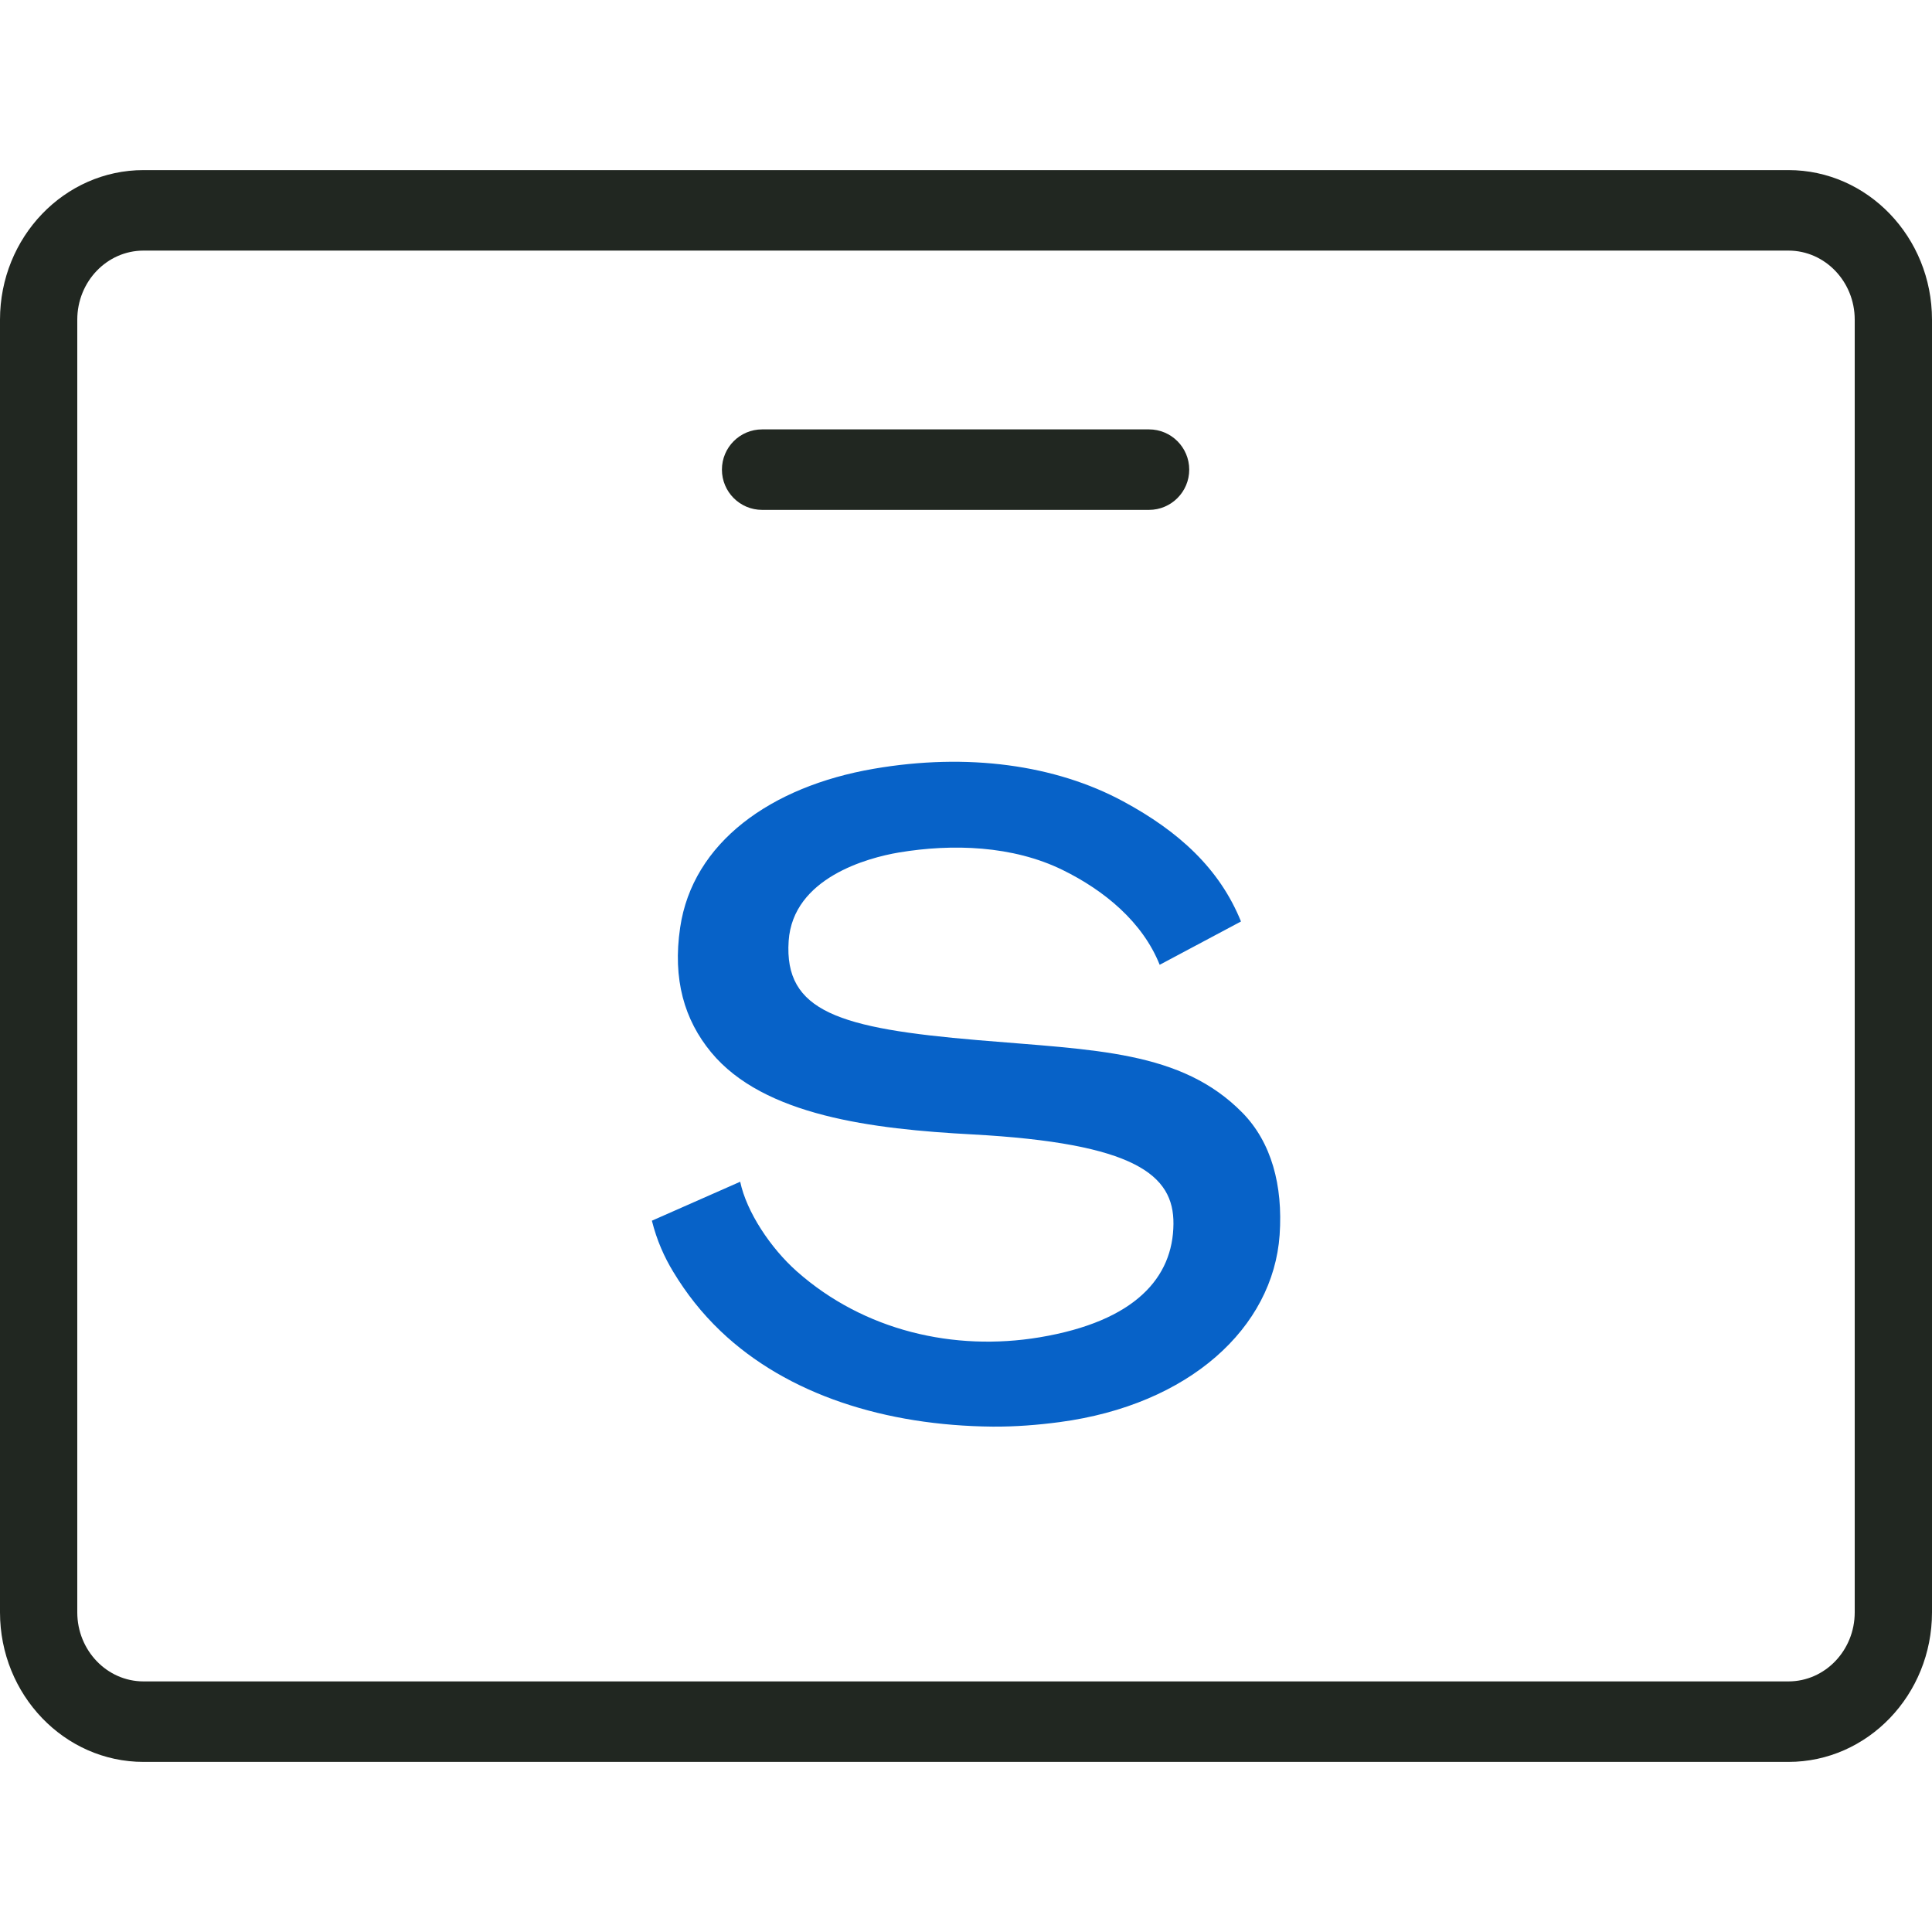
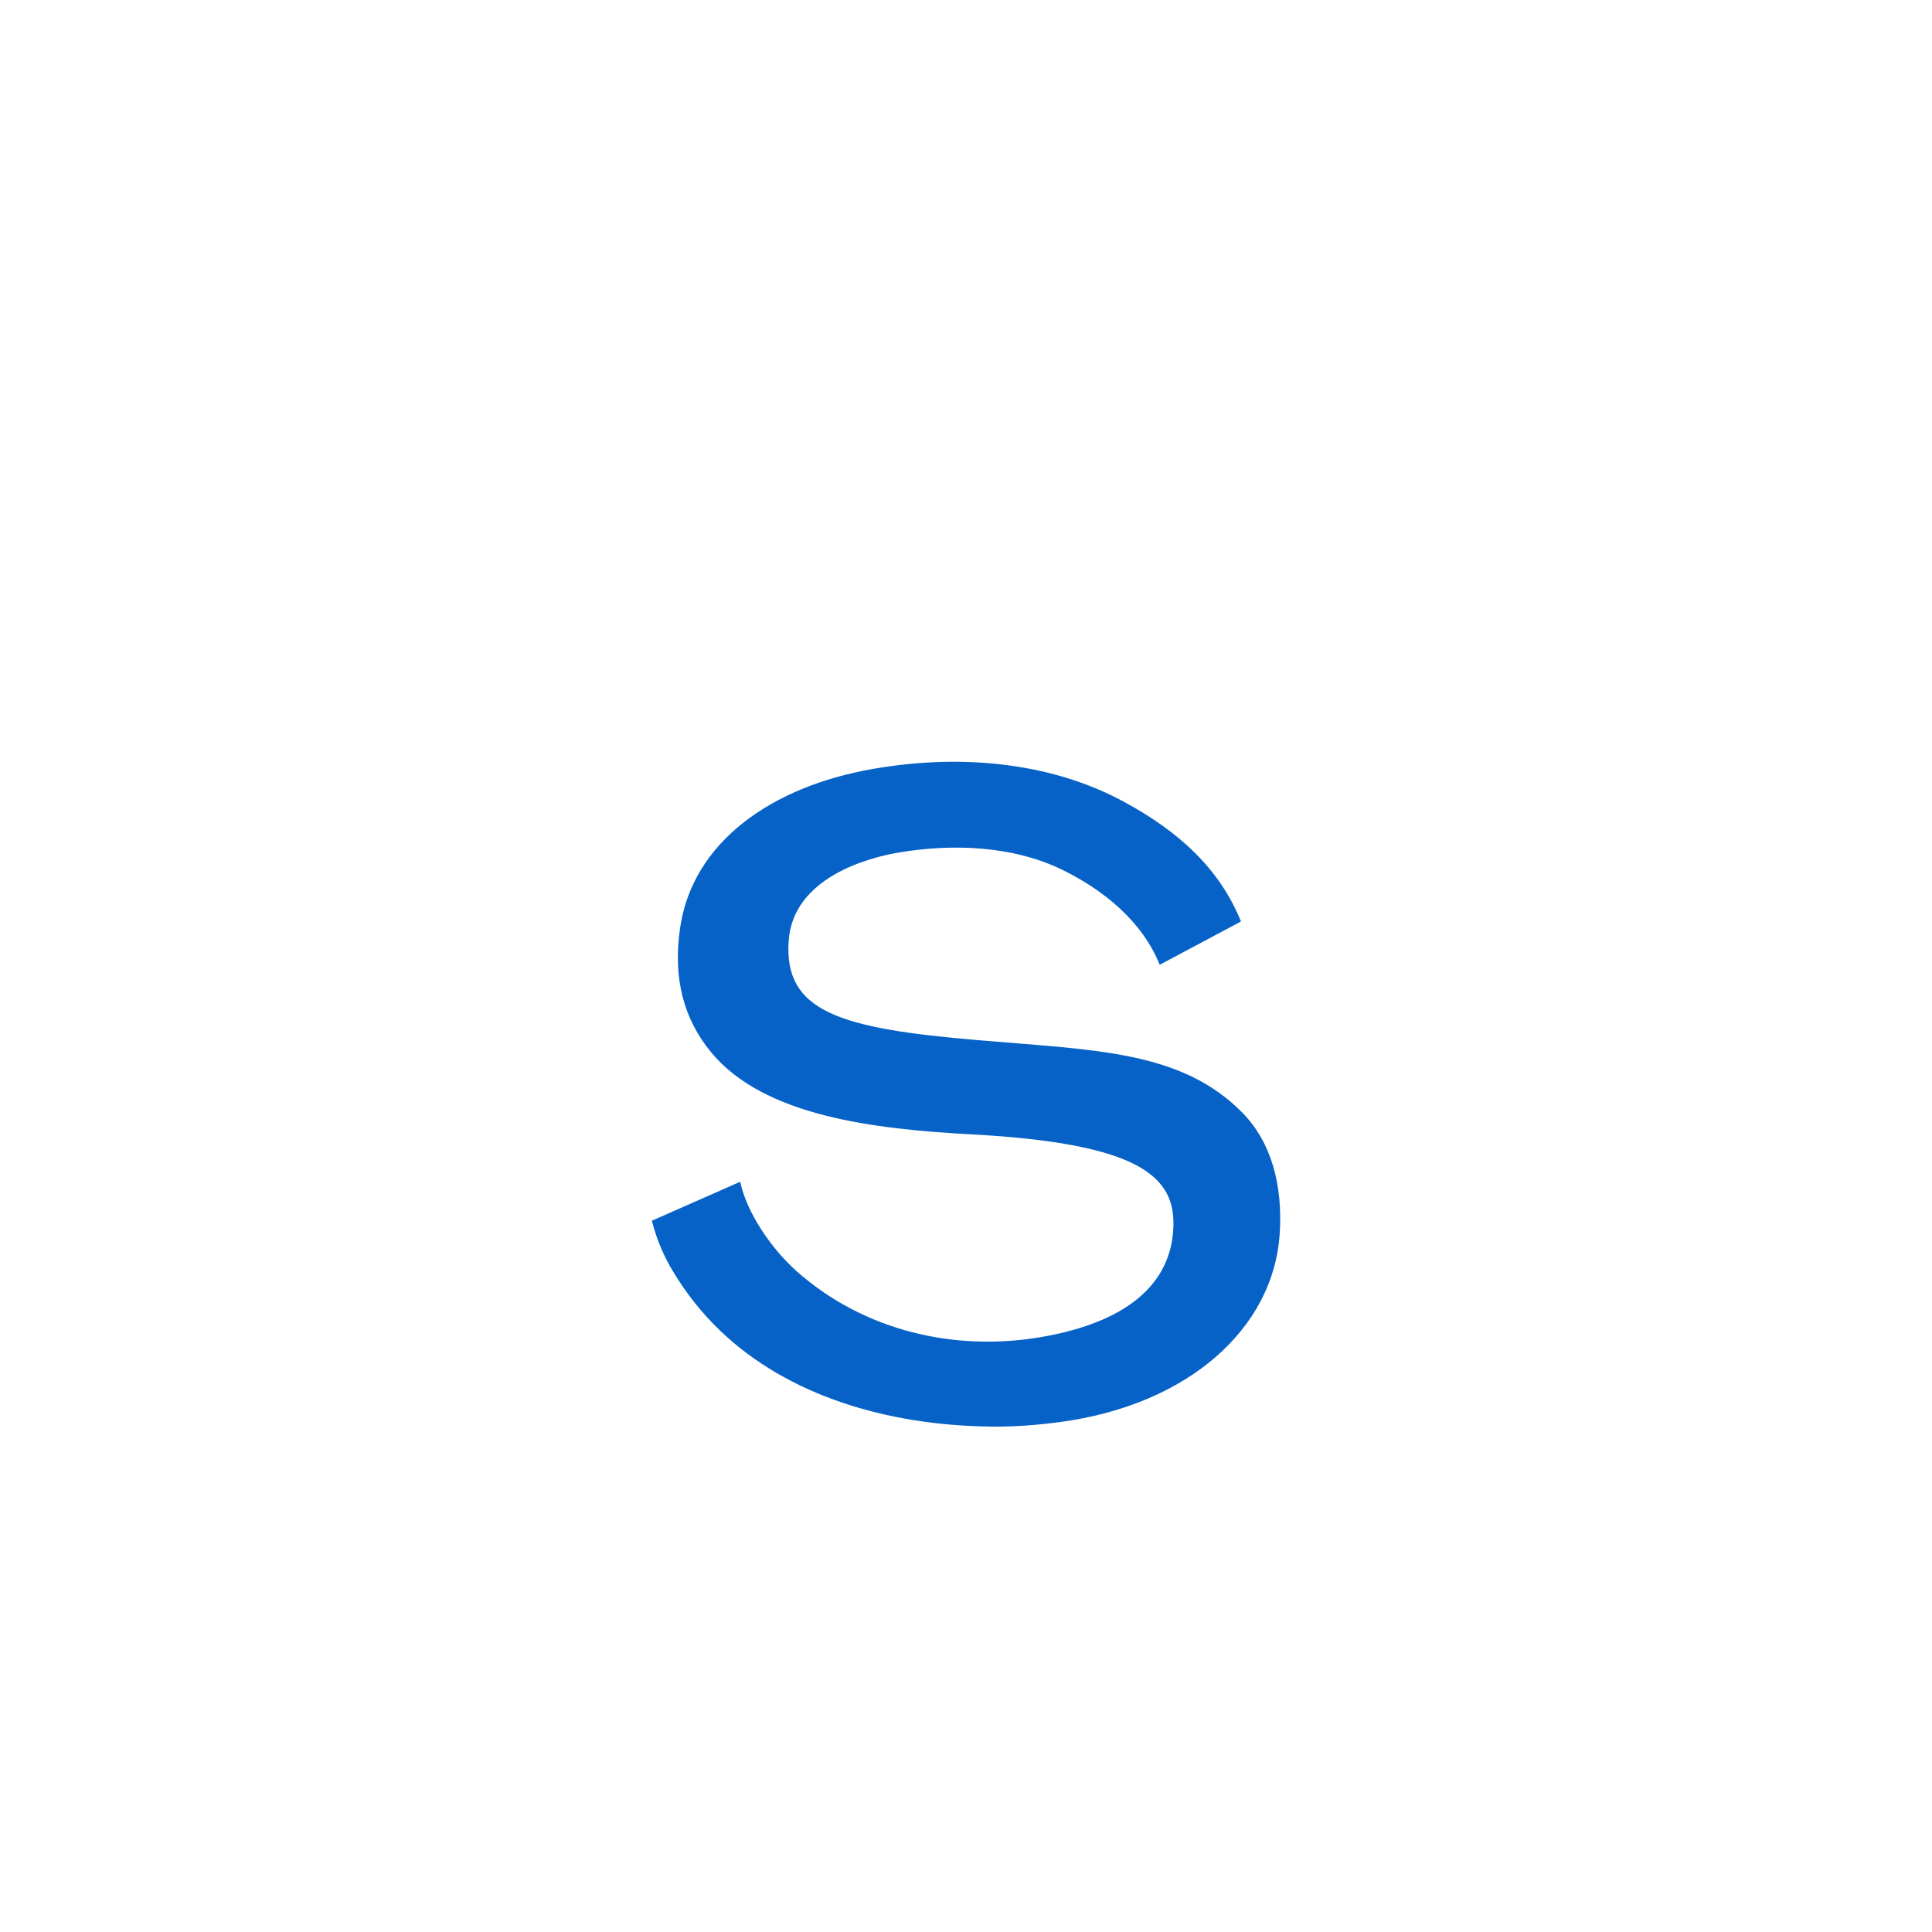
<svg xmlns="http://www.w3.org/2000/svg" viewBox="0 0 24 24" fill="none">
  <path d="M12.331 17.722C11.004 17.71 9.781 17.328 8.95 16.534C8.714 16.308 8.527 16.069 8.364 15.8C8.252 15.616 8.159 15.408 8.098 15.164L9.195 14.68C9.274 15.055 9.572 15.504 9.899 15.794C10.734 16.533 11.852 16.789 12.912 16.613C14.106 16.414 14.572 15.867 14.577 15.205C14.583 14.595 14.102 14.202 12.078 14.092C10.847 14.026 9.488 13.864 8.834 13.072C8.501 12.669 8.354 12.165 8.449 11.523C8.604 10.467 9.574 9.77 10.854 9.55C12.019 9.349 13.111 9.501 13.951 9.954C14.647 10.329 15.151 10.793 15.416 11.447L14.406 11.985C14.194 11.454 13.72 11.062 13.2 10.807C12.58 10.503 11.83 10.479 11.166 10.59C10.781 10.655 9.85 10.904 9.797 11.689C9.738 12.568 10.427 12.775 12.146 12.921C13.604 13.046 14.673 13.049 15.434 13.823C15.792 14.188 15.939 14.722 15.896 15.341C15.815 16.494 14.774 17.452 13.162 17.666C12.891 17.702 12.613 17.724 12.331 17.722Z" fill="#0762C8" />
-   <path d="M14.273 6.334H9.468C9.191 6.334 8.968 6.11 8.968 5.834C8.968 5.558 9.191 5.334 9.468 5.334H14.273C14.549 5.334 14.773 5.558 14.773 5.834C14.773 6.11 14.549 6.334 14.273 6.334Z" fill="#212721" />
-   <path d="M22.217 21.887H1.783C0.8 21.887 0 21.054 0 20.029V3.971C0 2.946 0.8 2.113 1.783 2.113H22.217C23.2 2.113 24 2.946 24 3.971V20.029C24 21.054 23.2 21.887 22.217 21.887ZM1.783 3.113C1.329 3.113 0.96 3.498 0.96 3.971V20.029C0.96 20.502 1.329 20.887 1.783 20.887H22.217C22.671 20.887 23.04 20.502 23.04 20.029V3.971C23.04 3.498 22.671 3.113 22.217 3.113H1.783Z" fill="#212721" />
</svg>